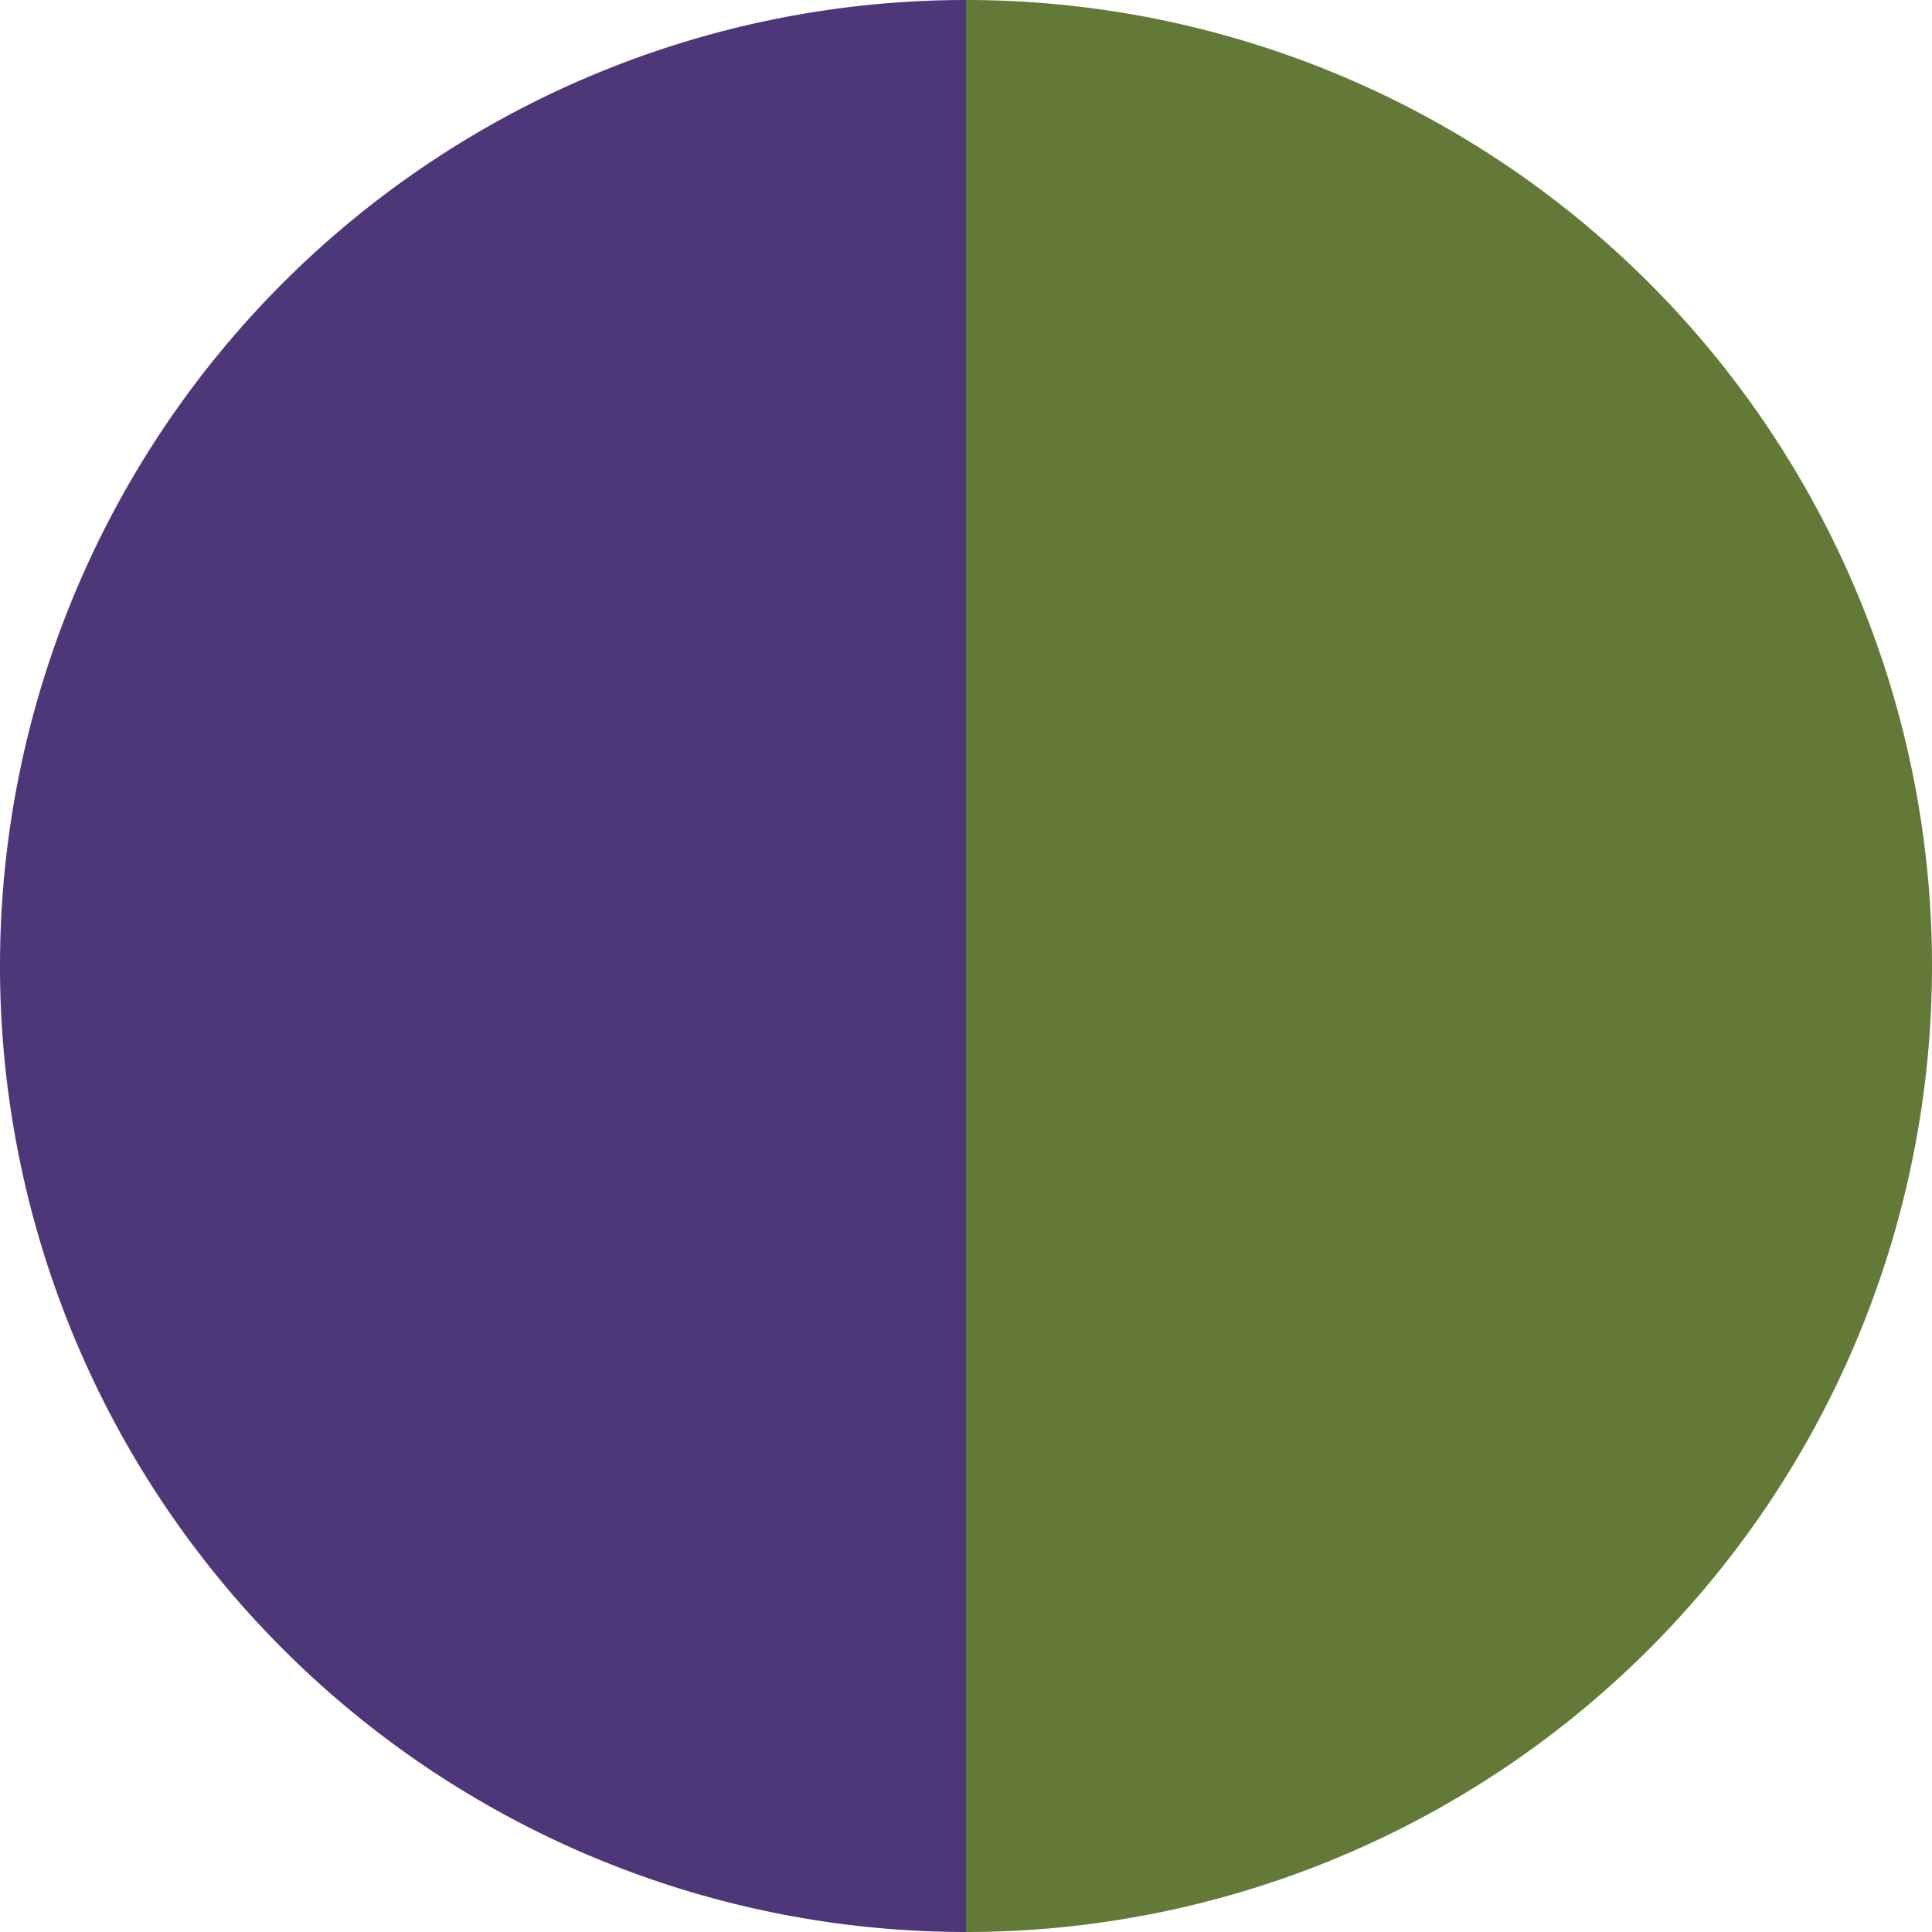
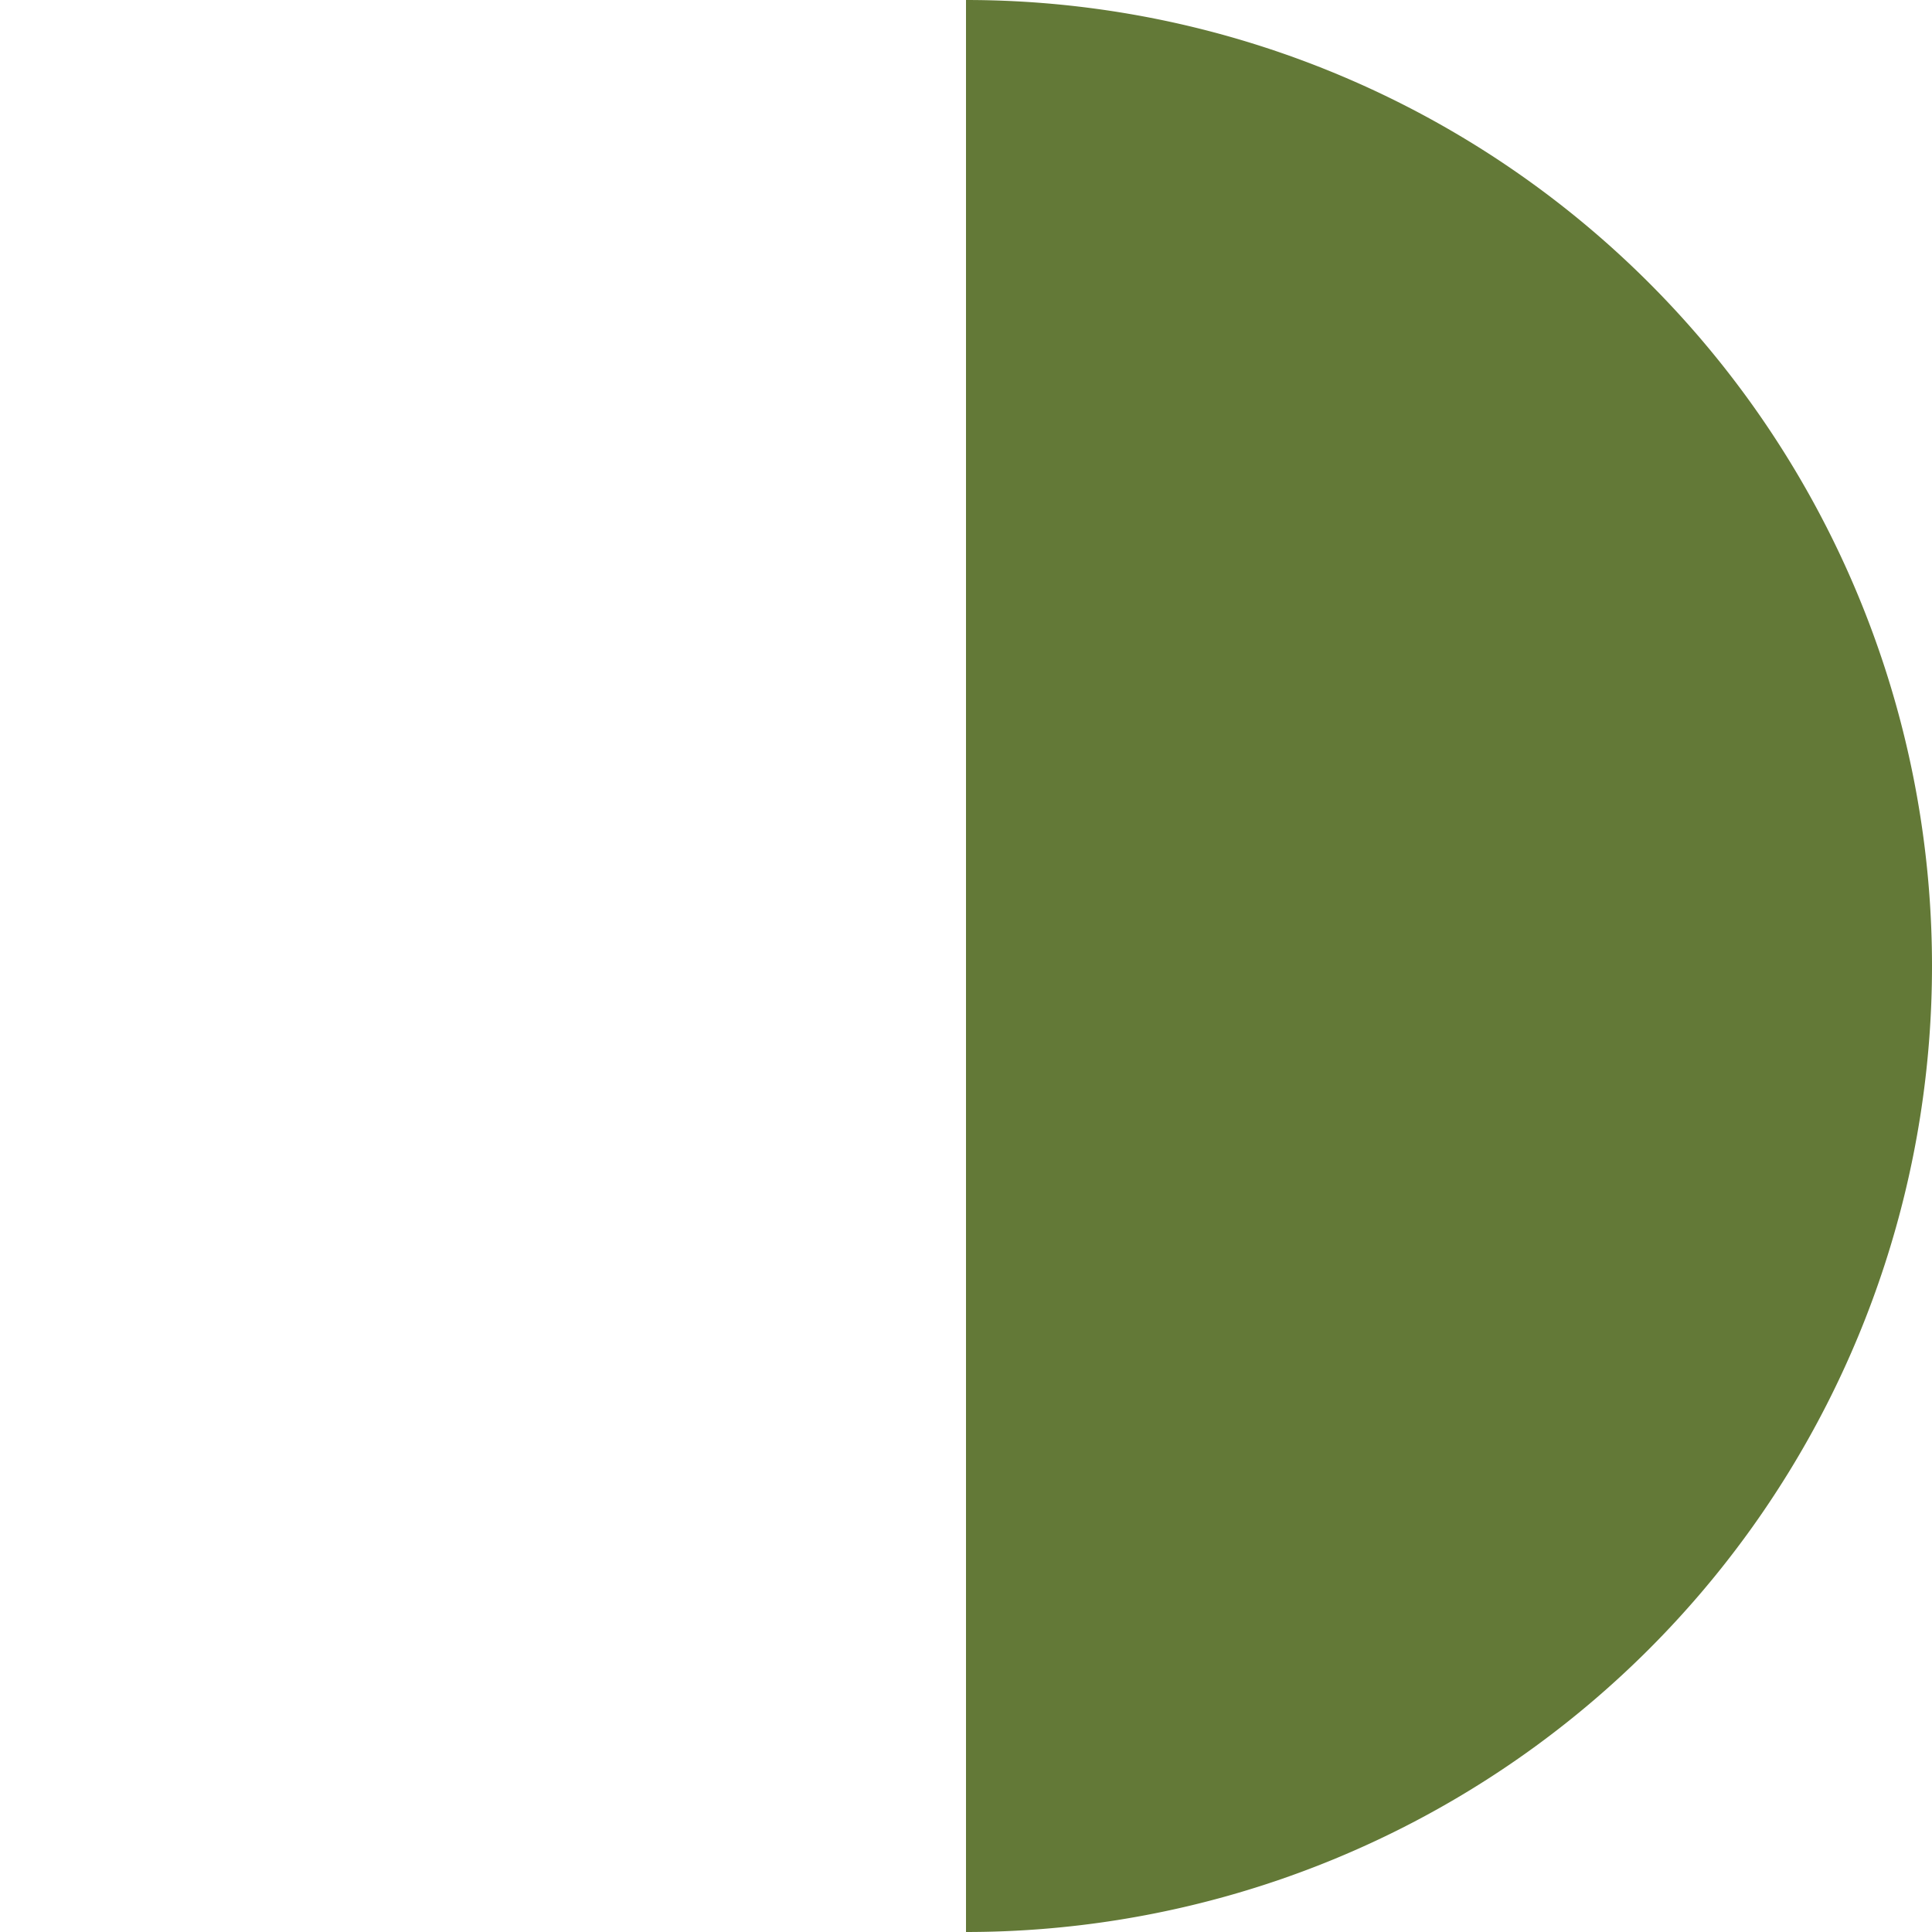
<svg xmlns="http://www.w3.org/2000/svg" width="500" height="500" viewBox="-1 -1 2 2">
-   <path d="M 0 -1               A 1,1 0 0,1 0 1             L 0,0              z" fill="#637937" />
-   <path d="M 0 1               A 1,1 0 0,1 -0 -1             L 0,0              z" fill="#4d3779" />
+   <path d="M 0 -1               A 1,1 0 0,1 0 1             z" fill="#637937" />
</svg>